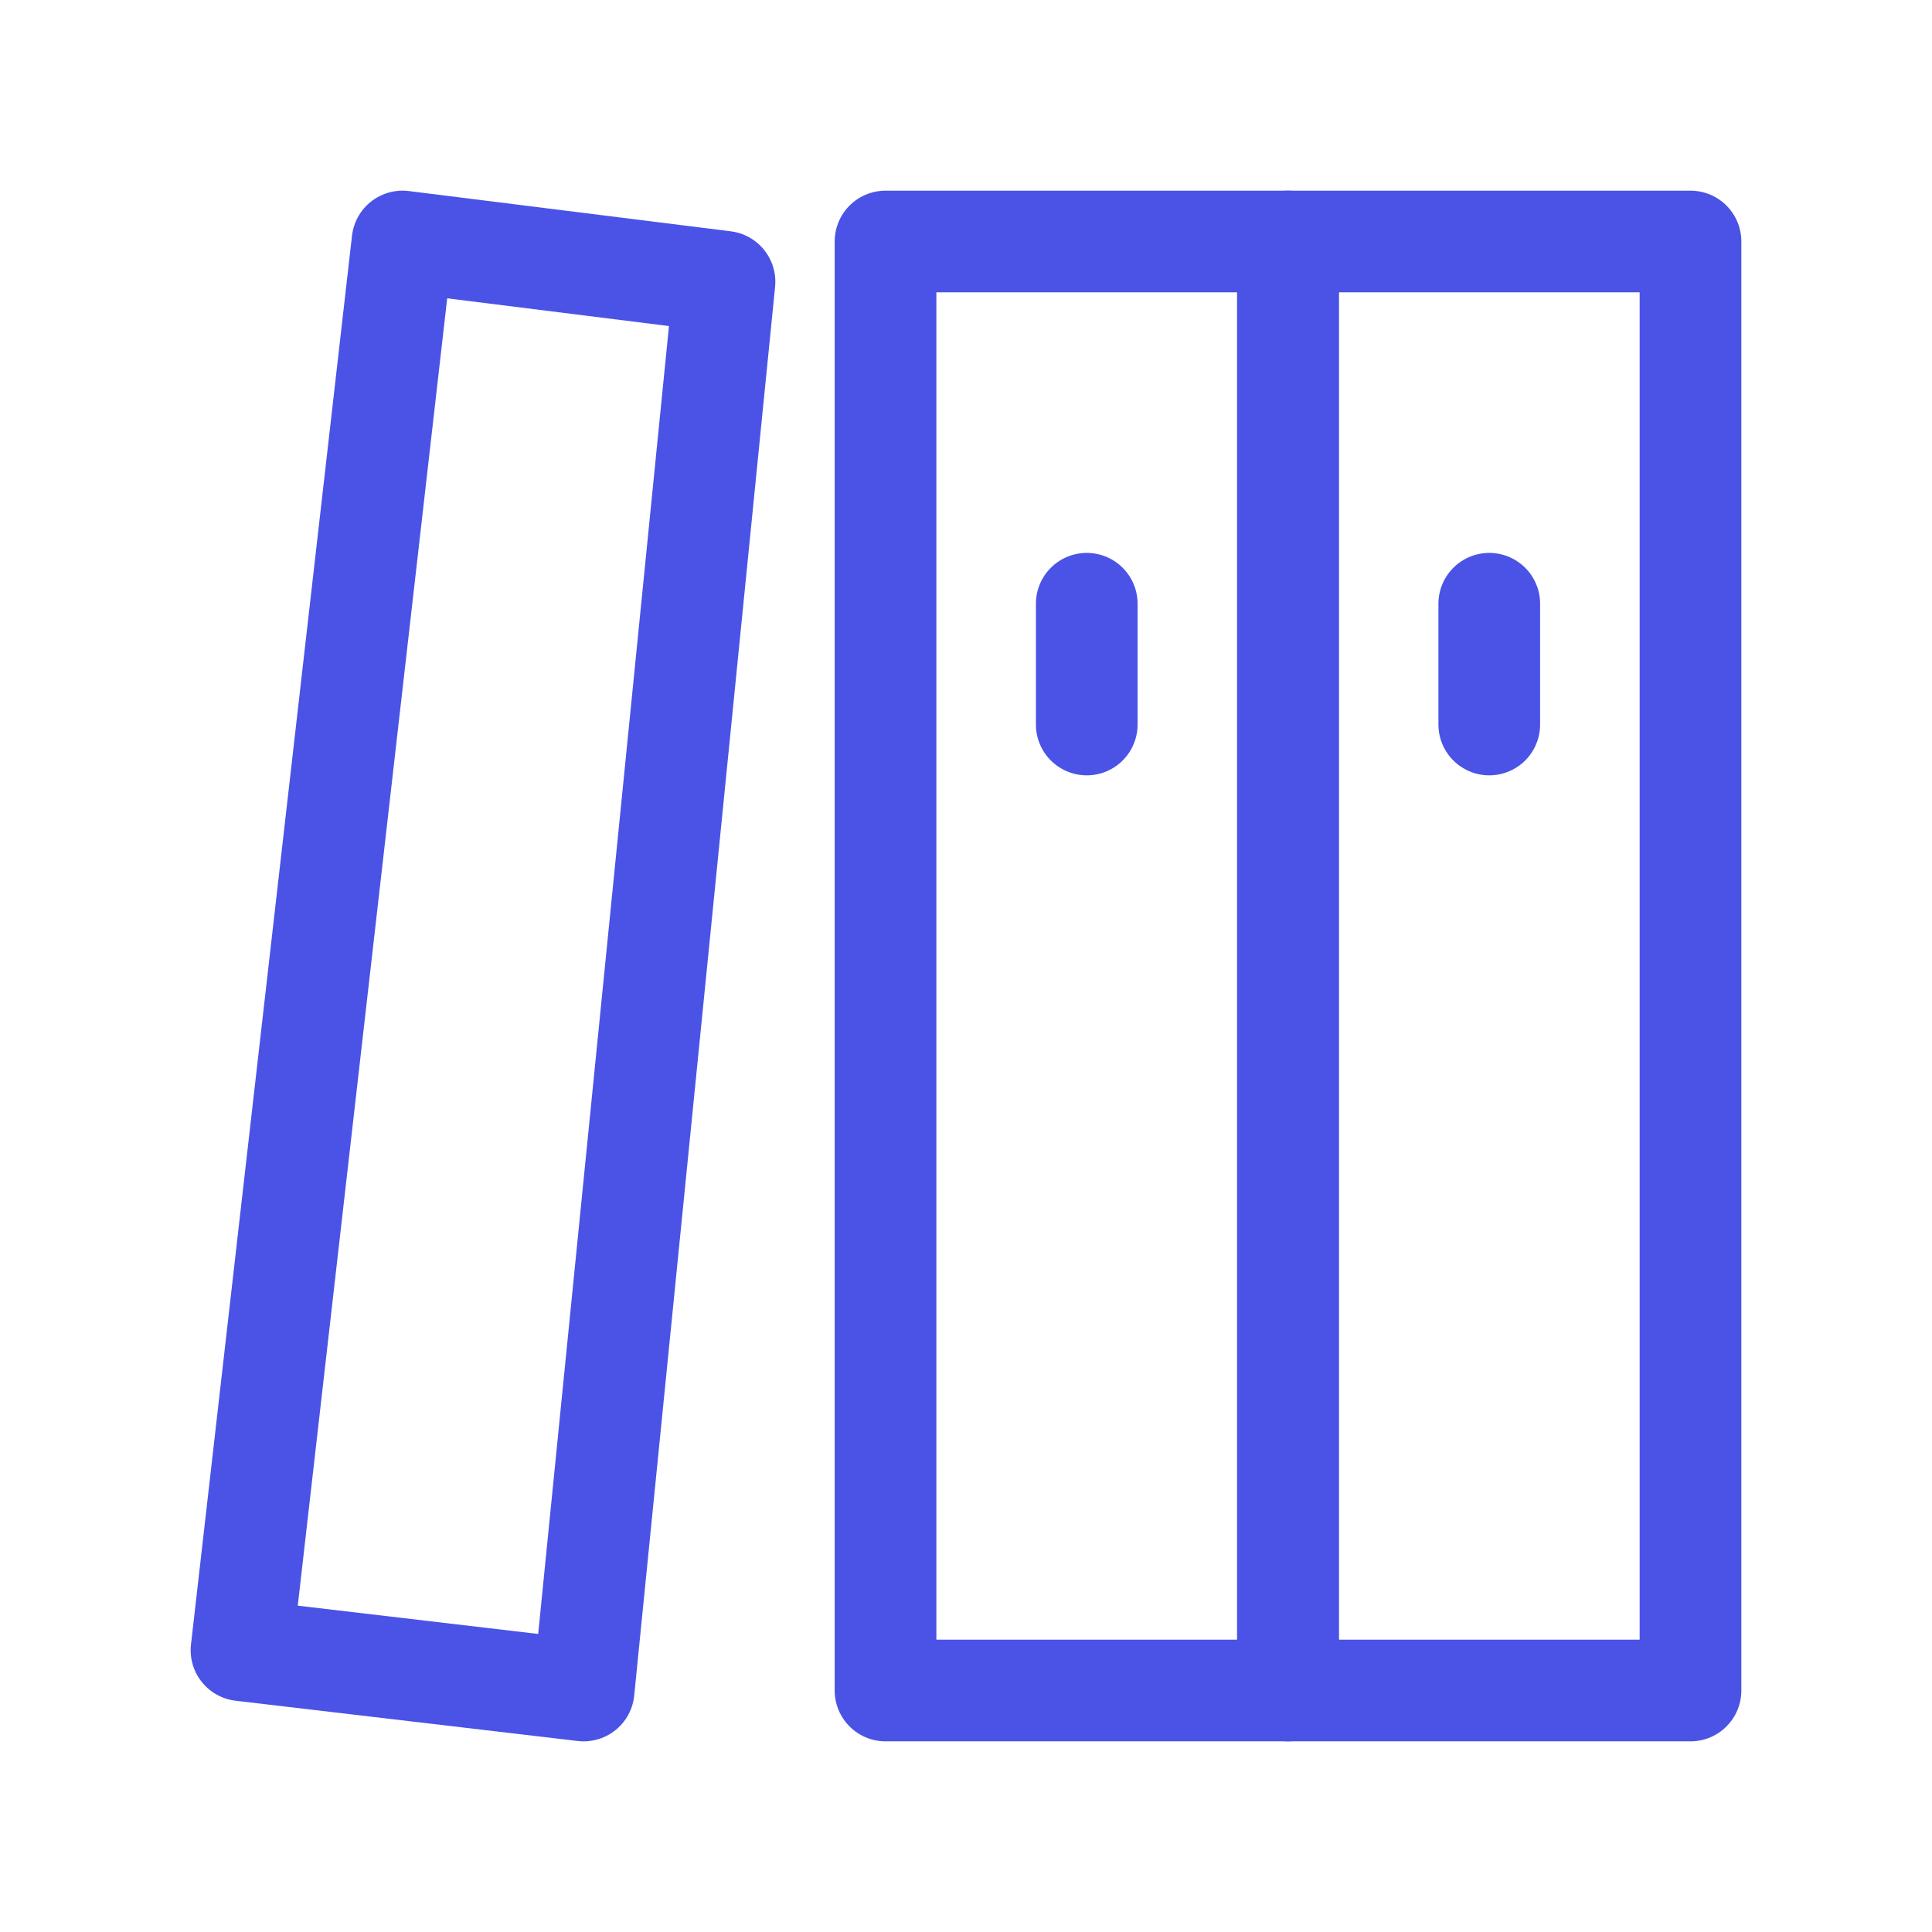
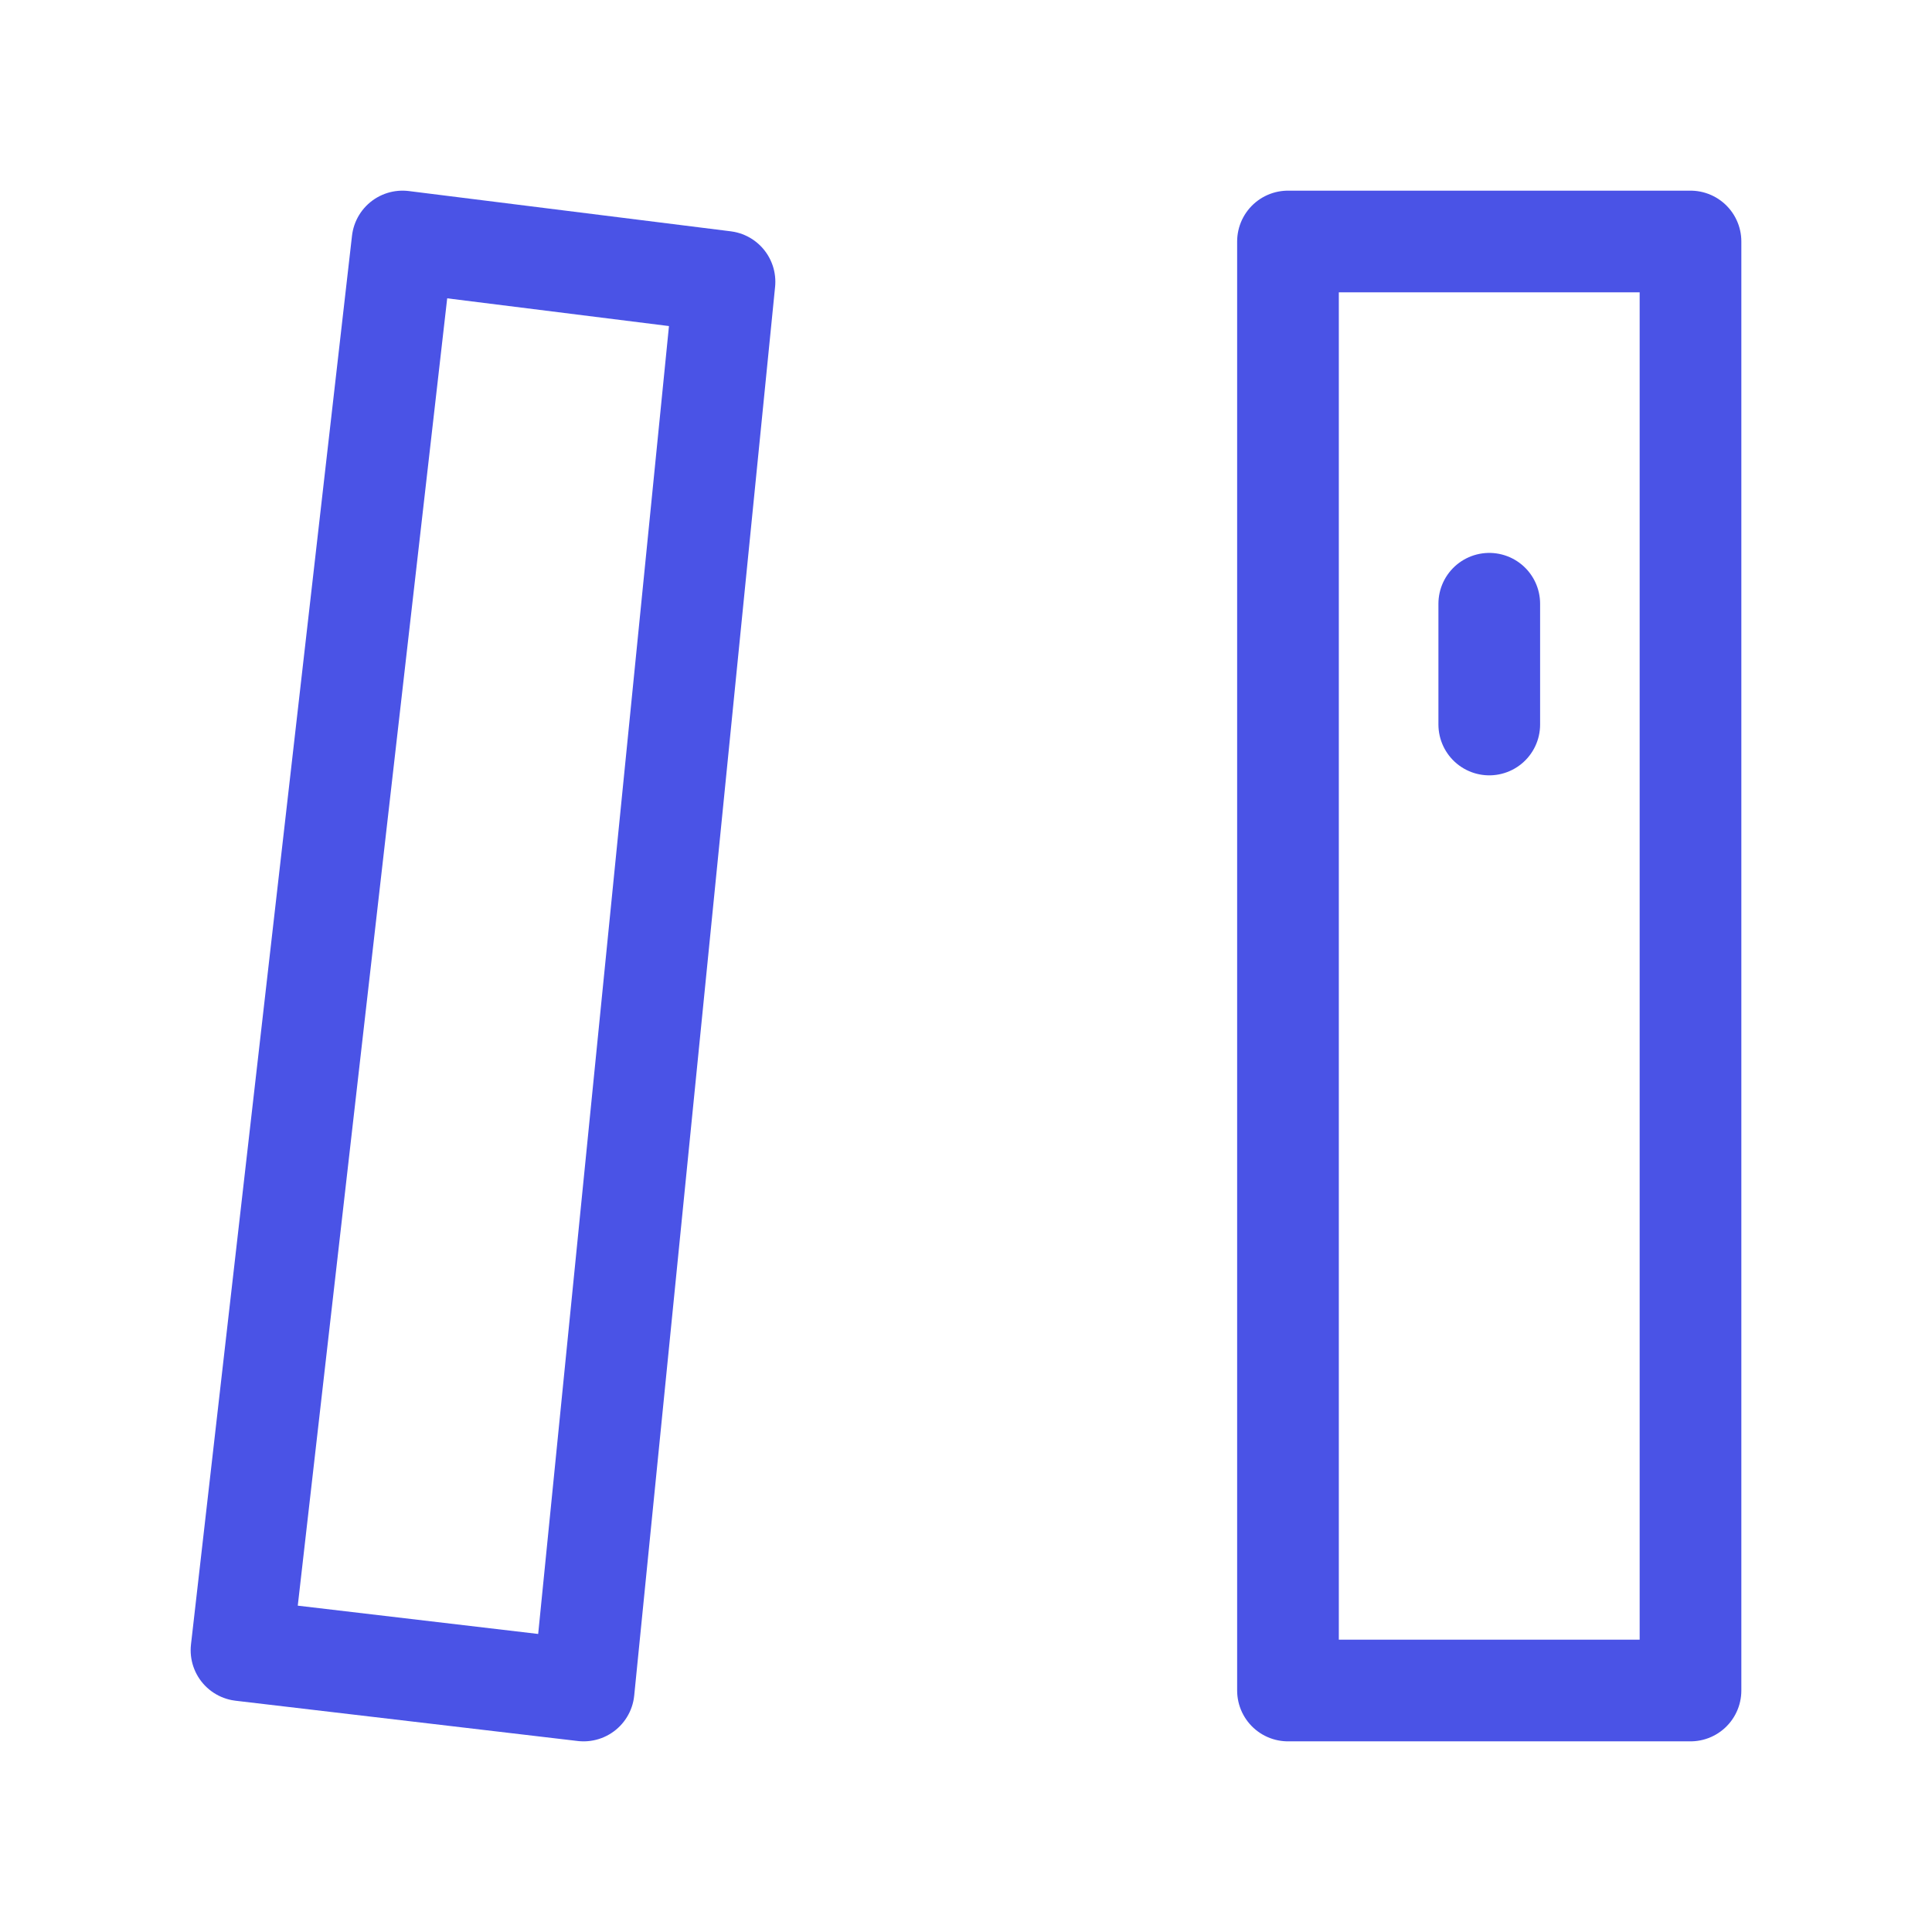
<svg xmlns="http://www.w3.org/2000/svg" width="38" height="38" viewBox="0 0 38 38" fill="none">
-   <path d="M25.333 4.75H17.417V33.25H25.333V4.75Z" stroke="#4A53E6" stroke-width="2" stroke-linejoin="round" />
  <path d="M33.25 4.75H25.333V33.25H33.25V4.75Z" stroke="#4A53E6" stroke-width="2" stroke-linejoin="round" />
  <path d="M7.917 4.75L14.25 5.542L11.479 33.25L4.75 32.458L7.917 4.75Z" stroke="#4A53E6" stroke-width="2" stroke-linejoin="round" />
  <path d="M29.292 14.25V11.875" stroke="#4A53E6" stroke-width="2" stroke-linecap="round" stroke-linejoin="round" />
-   <path d="M21.375 14.25V11.875" stroke="#4A53E6" stroke-width="2" stroke-linecap="round" stroke-linejoin="round" />
</svg>